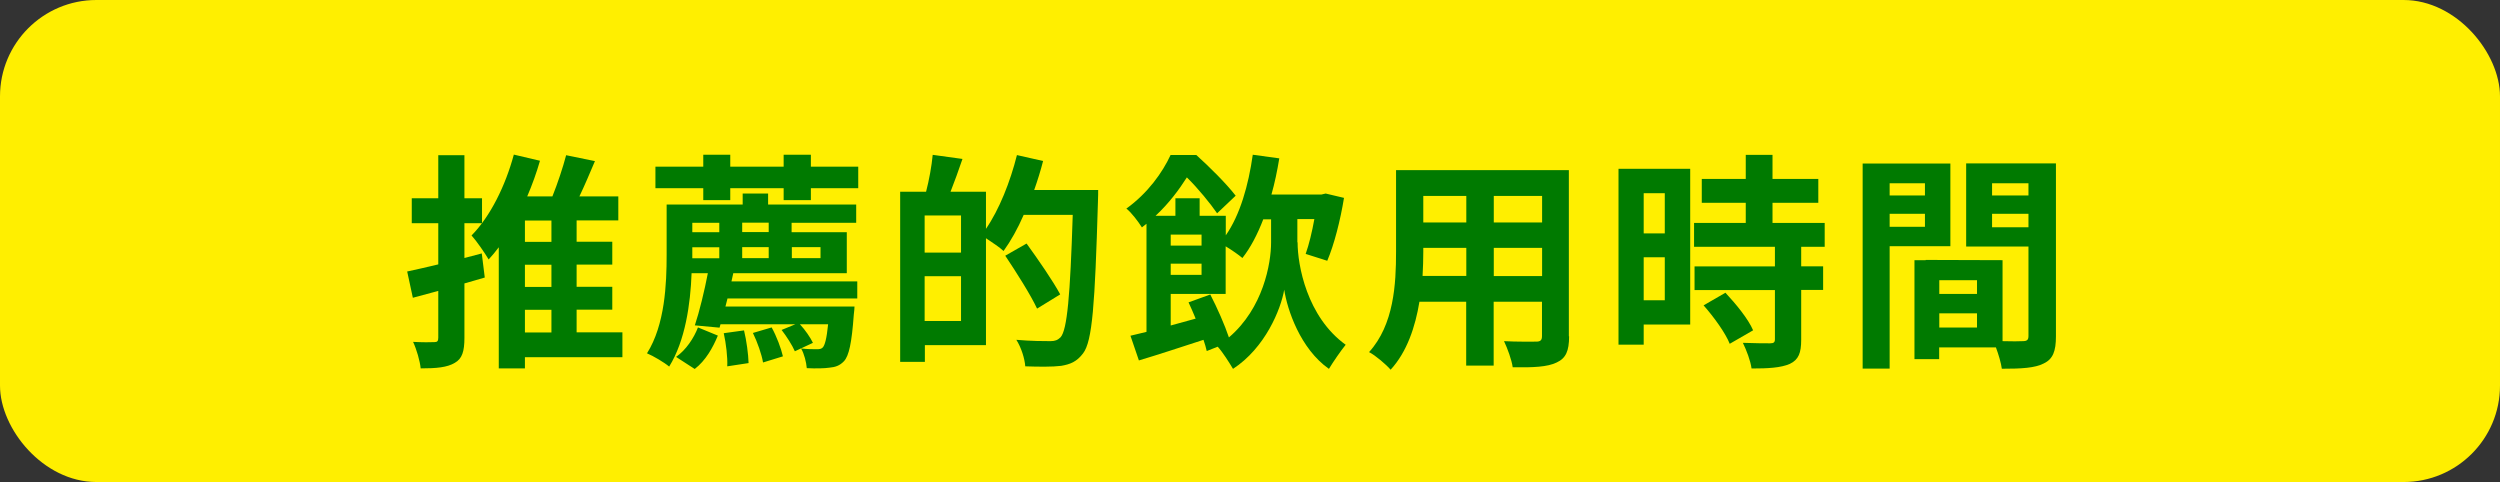
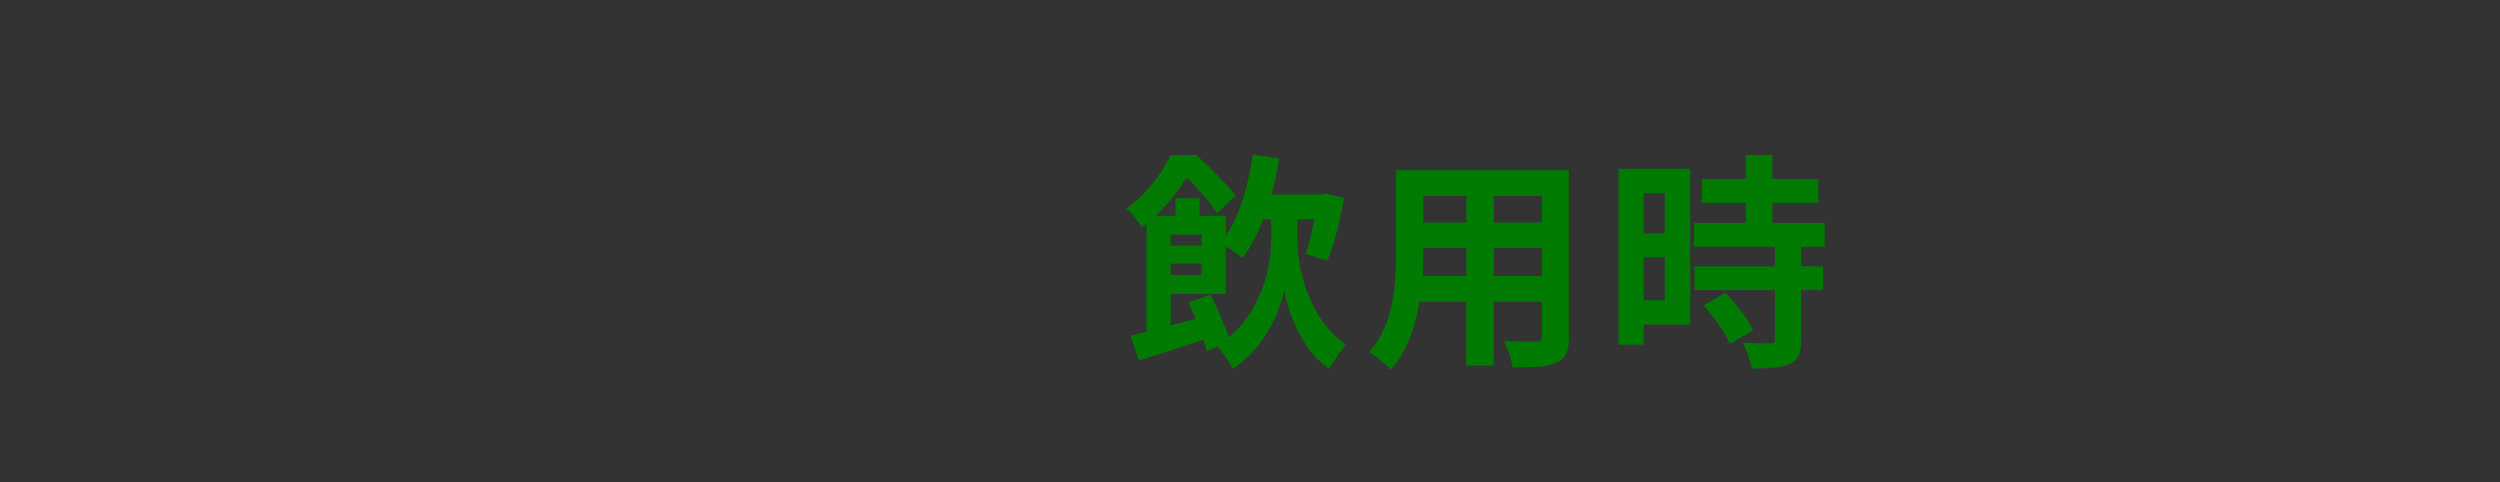
<svg xmlns="http://www.w3.org/2000/svg" id="_レイヤー_2" data-name="レイヤー 2" viewBox="0 0 207.46 40">
  <rect x="0" y="0" width="207.46" height="40" fill="#333333" stroke="none" />
  <defs>
    <style>
      .cls-1 {
        fill: #ffef00;
      }

      .cls-2 {
        fill: #007a00;
      }
    </style>
  </defs>
  <g id="design">
    <g>
-       <rect class="cls-1" width="207.46" height="40" rx="8" ry="8" />
      <g>
-         <path class="cls-2" d="m40.23,23.03c-.55.17-1.12.32-1.69.49v4.52c0,1.12-.19,1.73-.8,2.07-.63.38-1.52.46-2.83.46-.06-.61-.34-1.58-.63-2.2.74.04,1.52.04,1.77.02.23,0,.32-.08.32-.36v-3.89l-2.11.57-.47-2.18c.72-.15,1.61-.36,2.58-.59v-3.42h-2.2v-2.07h2.2v-3.57h2.17v3.57h1.46v2.07h-1.46v2.89l1.44-.38.25,2.01Zm11.42,6.61h-8.09v.93h-2.17v-10.05c-.27.36-.55.7-.84,1.01-.29-.49-.99-1.52-1.42-1.99,1.56-1.58,2.81-4.12,3.51-6.71l2.17.51c-.29,1.01-.65,2-1.06,2.96h2.09c.44-1.1.87-2.39,1.14-3.42l2.39.49c-.42.99-.85,2.01-1.29,2.93h3.23v1.99h-3.46v1.77h2.96v1.9h-2.96v1.84h2.96v1.9h-2.96v1.88h3.8v2.05Zm-5.89-11.34h-2.2v1.77h2.2v-1.77Zm0,3.67h-2.2v1.84h2.2v-1.84Zm-2.2,5.62h2.2v-1.88h-2.2v1.88Z" />
-         <path class="cls-2" d="m60.71,23.35h10.43v1.42h-10.77l-.17.67h10.71s-.02.46-.06.68c-.17,2.34-.4,3.42-.82,3.86-.34.36-.72.49-1.2.53-.4.06-1.12.08-1.88.04-.04-.49-.21-1.18-.47-1.63.57.06,1.04.06,1.29.06s.38-.02.51-.15c.17-.19.32-.72.44-1.92h-2.34c.44.47.87,1.1,1.08,1.54l-1.5.7c-.21-.49-.68-1.23-1.1-1.77l1.14-.47h-6.21l-.08.28-2.05-.19c.38-1.14.8-2.87,1.08-4.33h-1.35c-.09,2.55-.53,5.62-1.86,7.75-.4-.34-1.33-.89-1.84-1.1,1.5-2.38,1.63-5.78,1.63-8.17v-4.18h6.31v-.91h2.11v.91h7.31v1.52h-5.36v.78h4.58v3.4h-9.42l-.15.68Zm10.51-9.52v1.79h-3.93v.99h-2.26v-.99h-4.43v.99h-2.24v-.99h-3.97v-1.79h3.97v-.99h2.24v.99h4.43v-.99h2.26v.99h3.93Zm-15.12,15.79c.82-.57,1.48-1.56,1.82-2.45l1.65.68c-.42,1.01-1.01,2.07-1.92,2.77l-1.56-1.01Zm1.35-11.13v.78h2.24v-.78h-2.24Zm0,2.94h2.24v-.91h-2.24v.91Zm4.29,5.98c.21.85.36,1.99.38,2.72l-1.77.27c.04-.74-.1-1.9-.29-2.75l1.67-.23Zm2.05-8.93h-2.2v.78h2.2v-.78Zm0,2.94v-.91h-2.2v.91h2.2Zm.25,5.76c.4.72.78,1.73.93,2.39l-1.65.51c-.11-.67-.47-1.69-.84-2.45l1.56-.46Zm1.67-6.67v.91h2.38v-.91h-2.38Z" />
-         <path class="cls-2" d="m91.13,15.77s0,.76-.02,1.03c-.25,8.49-.46,11.51-1.23,12.52-.53.7-1.06.91-1.82,1.04-.72.09-1.86.08-2.98.04-.04-.63-.34-1.58-.74-2.2,1.22.11,2.34.11,2.83.11.38,0,.59-.08.84-.32.55-.61.8-3.46,1.01-10.16h-4.07c-.49,1.14-1.08,2.18-1.67,3-.3-.29-.95-.72-1.46-1.06v8.87h-5.07v1.39h-2.05v-14.12h2.15c.25-.95.47-2.17.55-3.06l2.47.34c-.32.95-.67,1.9-.99,2.72h2.94v3.08c1.1-1.6,2.01-3.89,2.57-6.12l2.17.49c-.21.82-.46,1.62-.74,2.41h5.34Zm-11.38,2.11h-3.02v3.08h3.02v-3.08Zm0,8.76v-3.72h-3.02v3.72h3.02Zm6.31-1.03c-.53-1.14-1.71-3-2.64-4.39l1.77-1.01c.95,1.31,2.2,3.12,2.79,4.22l-1.92,1.18Z" />
        <path class="cls-2" d="m107.68,20.12c0,1.86.76,6.16,3.99,8.49-.4.49-1.04,1.42-1.39,2-2.38-1.67-3.46-4.92-3.71-6.57-.28,1.63-1.58,4.83-4.25,6.57-.29-.49-.87-1.41-1.27-1.84l-.91.36c-.06-.27-.15-.59-.27-.93-1.88.61-3.78,1.24-5.36,1.71l-.7-2.05c.4-.09.84-.21,1.33-.32v-8.97c-.13.09-.25.21-.38.3-.29-.46-.87-1.24-1.29-1.56,1.79-1.29,3-3,3.67-4.45h2.13c1.1.99,2.51,2.39,3.27,3.38l-1.54,1.46c-.55-.8-1.58-2.07-2.51-2.98-.63.99-1.46,2.13-2.6,3.19h1.65v-1.46h2.01v1.46h2.17v1.62c1.18-1.69,1.88-4.14,2.24-6.69l2.2.3c-.17,1.04-.38,2.05-.65,3h4.16l.34-.08,1.52.36c-.3,1.86-.82,3.89-1.39,5.22l-1.79-.57c.27-.76.53-1.82.72-2.89h-1.41v1.92Zm-7.24,4.33c.57,1.1,1.2,2.53,1.54,3.55,2.85-2.43,3.5-6.14,3.5-7.88v-1.92h-.65c-.48,1.25-1.06,2.36-1.73,3.21-.29-.25-.89-.67-1.39-.97v3.95h-4.56v2.62c.67-.19,1.37-.38,2.07-.57-.19-.48-.4-.93-.59-1.35l1.8-.65Zm-3.29-4.98v.91h2.56v-.91h-2.56Zm0,2.41v.93h2.56v-.93h-2.56Z" />
        <path class="cls-2" d="m130.21,27.91c0,1.22-.27,1.82-1.03,2.17-.78.38-1.94.42-3.65.4-.08-.61-.44-1.58-.72-2.17,1.06.06,2.32.04,2.66.04.36,0,.49-.11.49-.46v-2.85h-4.01v5.3h-2.28v-5.3h-3.88c-.34,2.07-1.03,4.16-2.39,5.64-.36-.42-1.27-1.2-1.79-1.46,2.07-2.28,2.24-5.66,2.24-8.32v-6.78h14.34v13.79Zm-8.53-5v-2.34h-3.57v.34c0,.61-.02,1.29-.06,1.99h3.63Zm-3.57-6.65v2.2h3.57v-2.2h-3.57Zm9.86,0h-4.01v2.2h4.01v-2.2Zm0,6.65v-2.34h-4.01v2.34h4.01Z" />
        <path class="cls-2" d="m140.26,26.93h-3.86v1.67h-2.09v-14.59h5.95v12.92Zm-3.86-10.9v3.34h1.75v-3.34h-1.75Zm1.75,8.89v-3.57h-1.75v3.57h1.75Zm11.32-4.45v1.63h1.82v1.96h-1.82v4.14c0,1.08-.21,1.65-.95,2-.74.32-1.77.38-3.17.38-.08-.63-.42-1.52-.72-2.13.91.04,1.98.04,2.26.04.3,0,.4-.08.4-.34v-4.08h-6.67v-1.96h6.67v-1.63h-6.71v-1.98h4.29v-1.67h-3.65v-1.98h3.65v-2h2.22v2h3.8v1.98h-3.8v1.67h4.33v1.98h-1.96Zm-6.29,3.82c.87.93,1.9,2.18,2.3,3.12l-1.94,1.12c-.34-.87-1.31-2.22-2.17-3.19l1.8-1.04Z" />
-         <path class="cls-2" d="m156.81,20.43v10.16h-2.24V13.57h7.28v6.86h-5.03Zm0-5.22v1.01h2.93v-1.01h-2.93Zm2.93,3.61v-1.08h-2.93v1.08h2.93Zm10.87,9.1c0,1.22-.25,1.88-1.01,2.24-.74.38-1.84.44-3.48.44-.06-.47-.27-1.18-.49-1.77h-4.71v.97h-2.05v-8.21h.93v-.02l6.38.02v6.72c.74.02,1.44.02,1.69,0,.34,0,.46-.11.46-.42v-7.43h-5.17v-6.9h7.45v14.34Zm-6.55-4.67h-3.13v1.14h3.13v-1.14Zm0,3.93v-1.18h-3.13v1.18h3.13Zm1.25-11.97v1.01h3.02v-1.01h-3.02Zm3.02,3.65v-1.12h-3.02v1.12h3.02Z" />
      </g>
    </g>
  </g>
</svg>